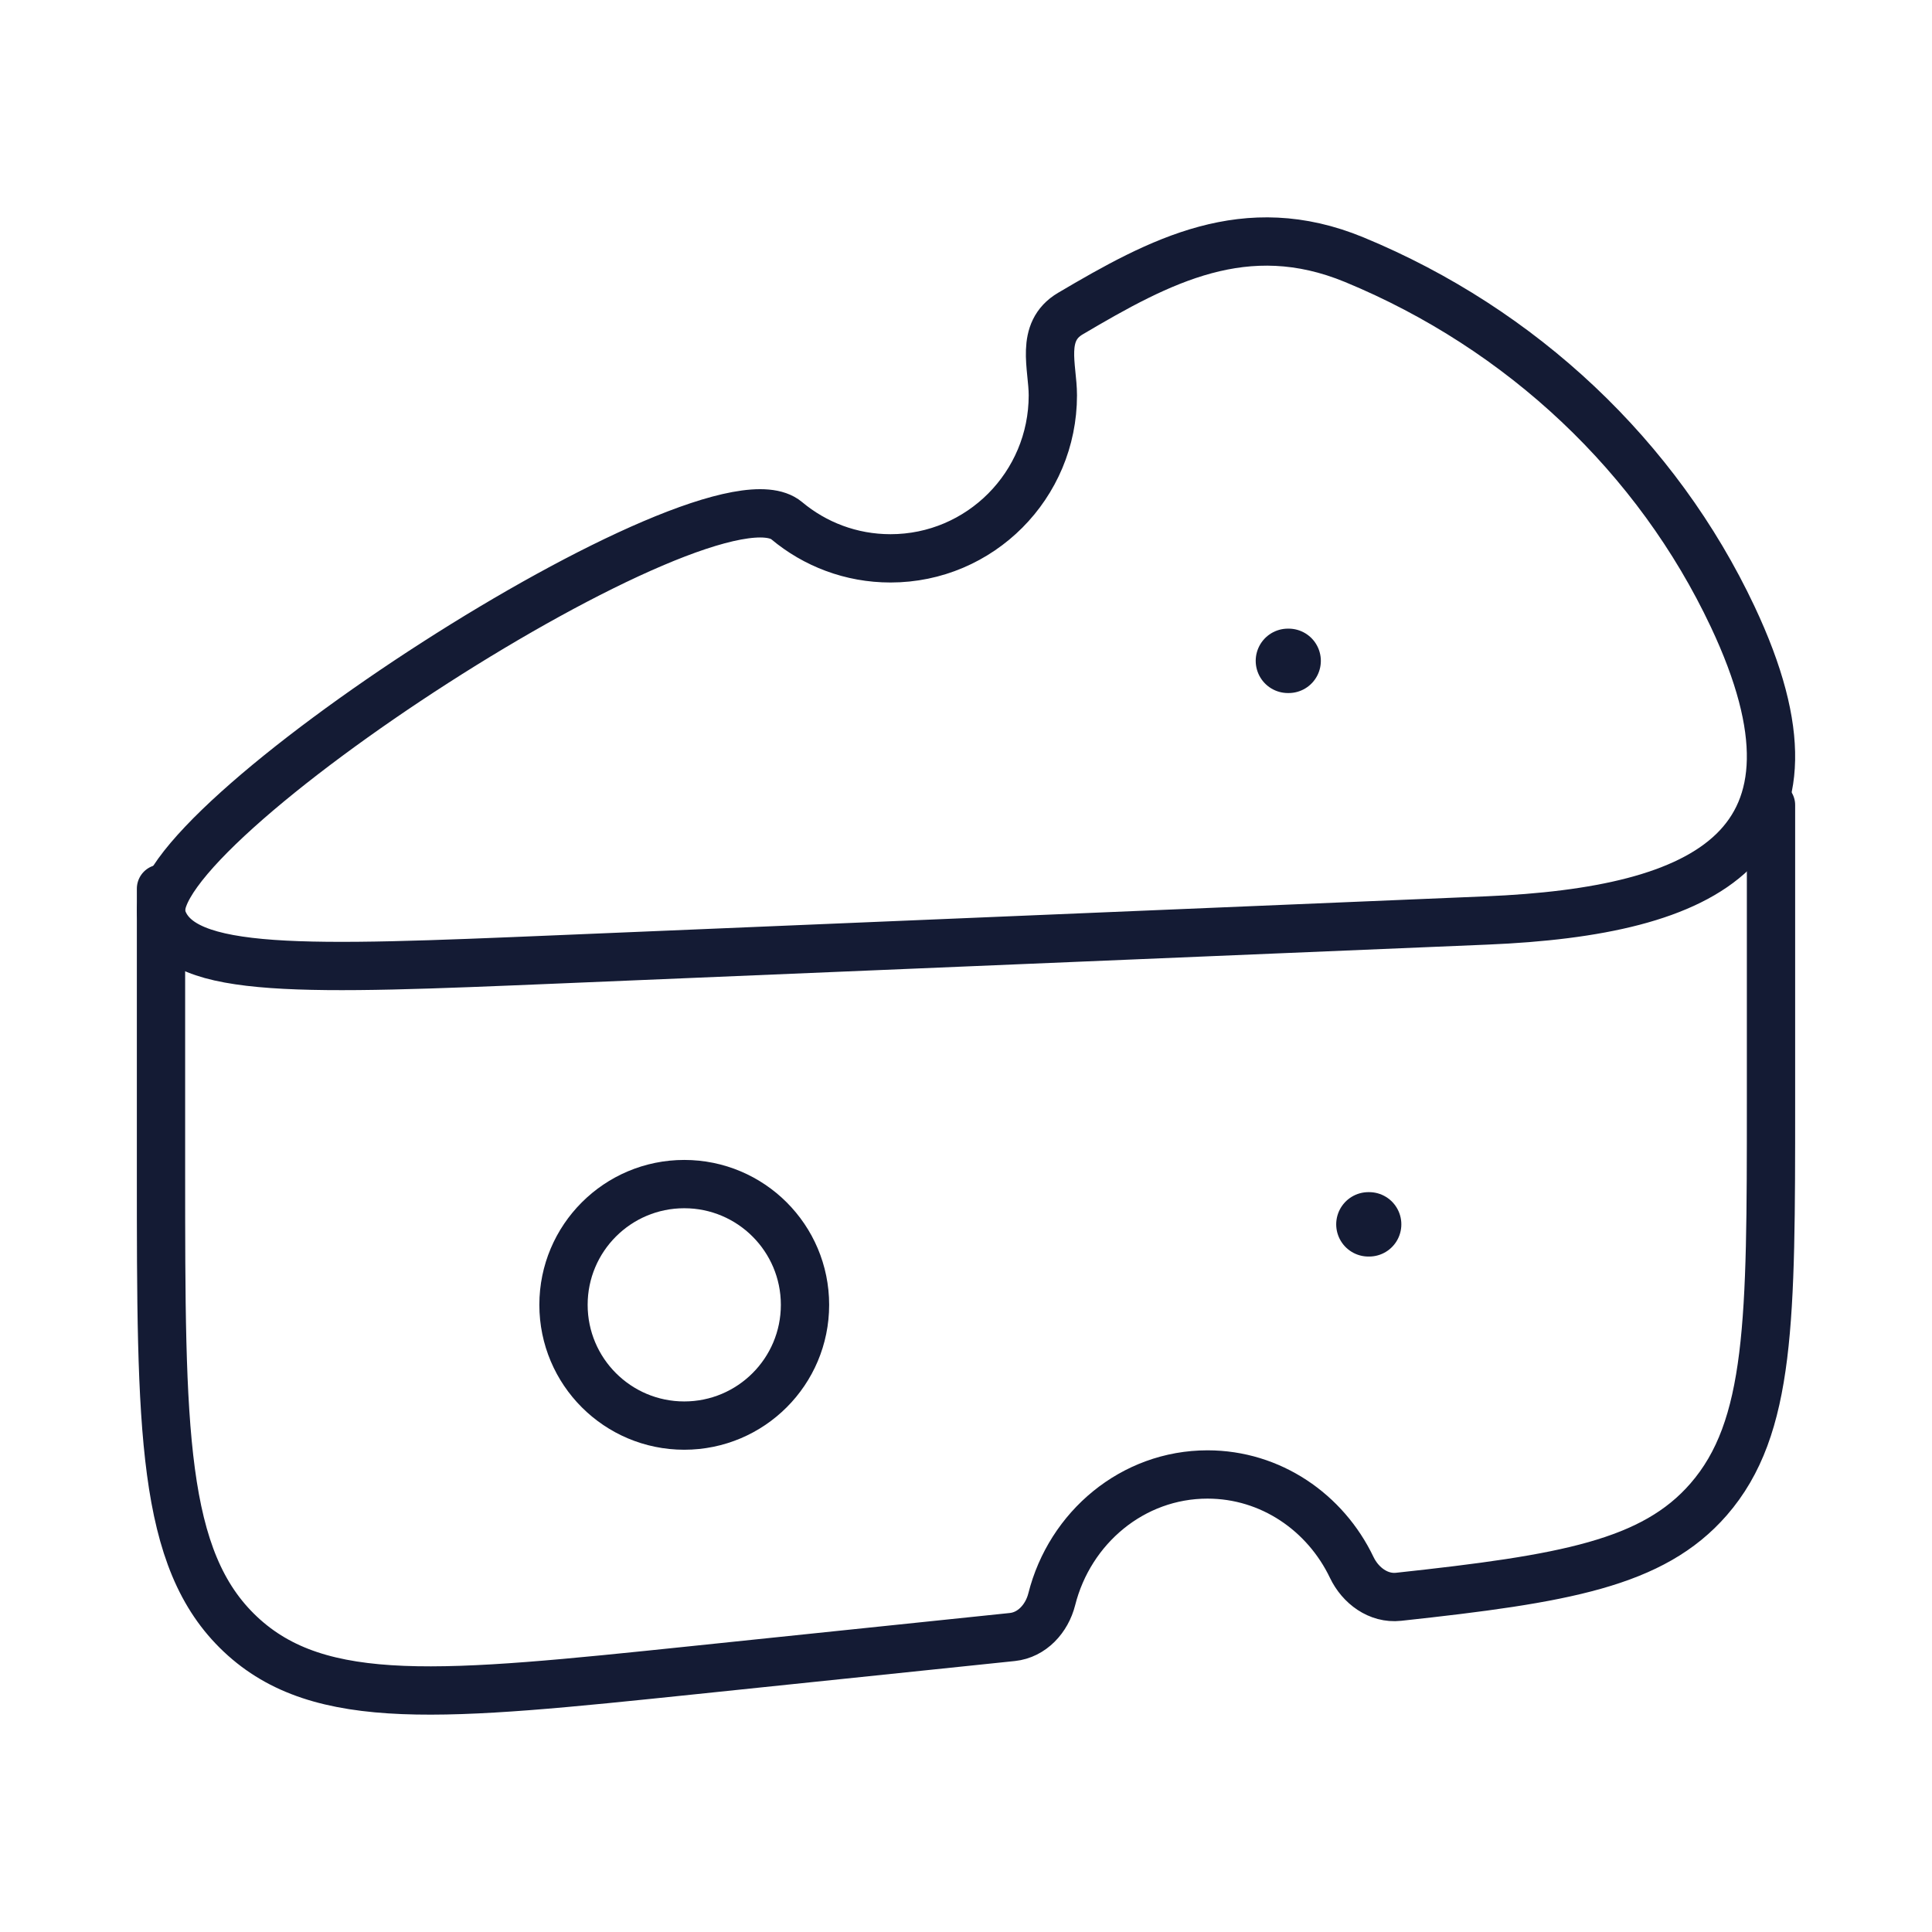
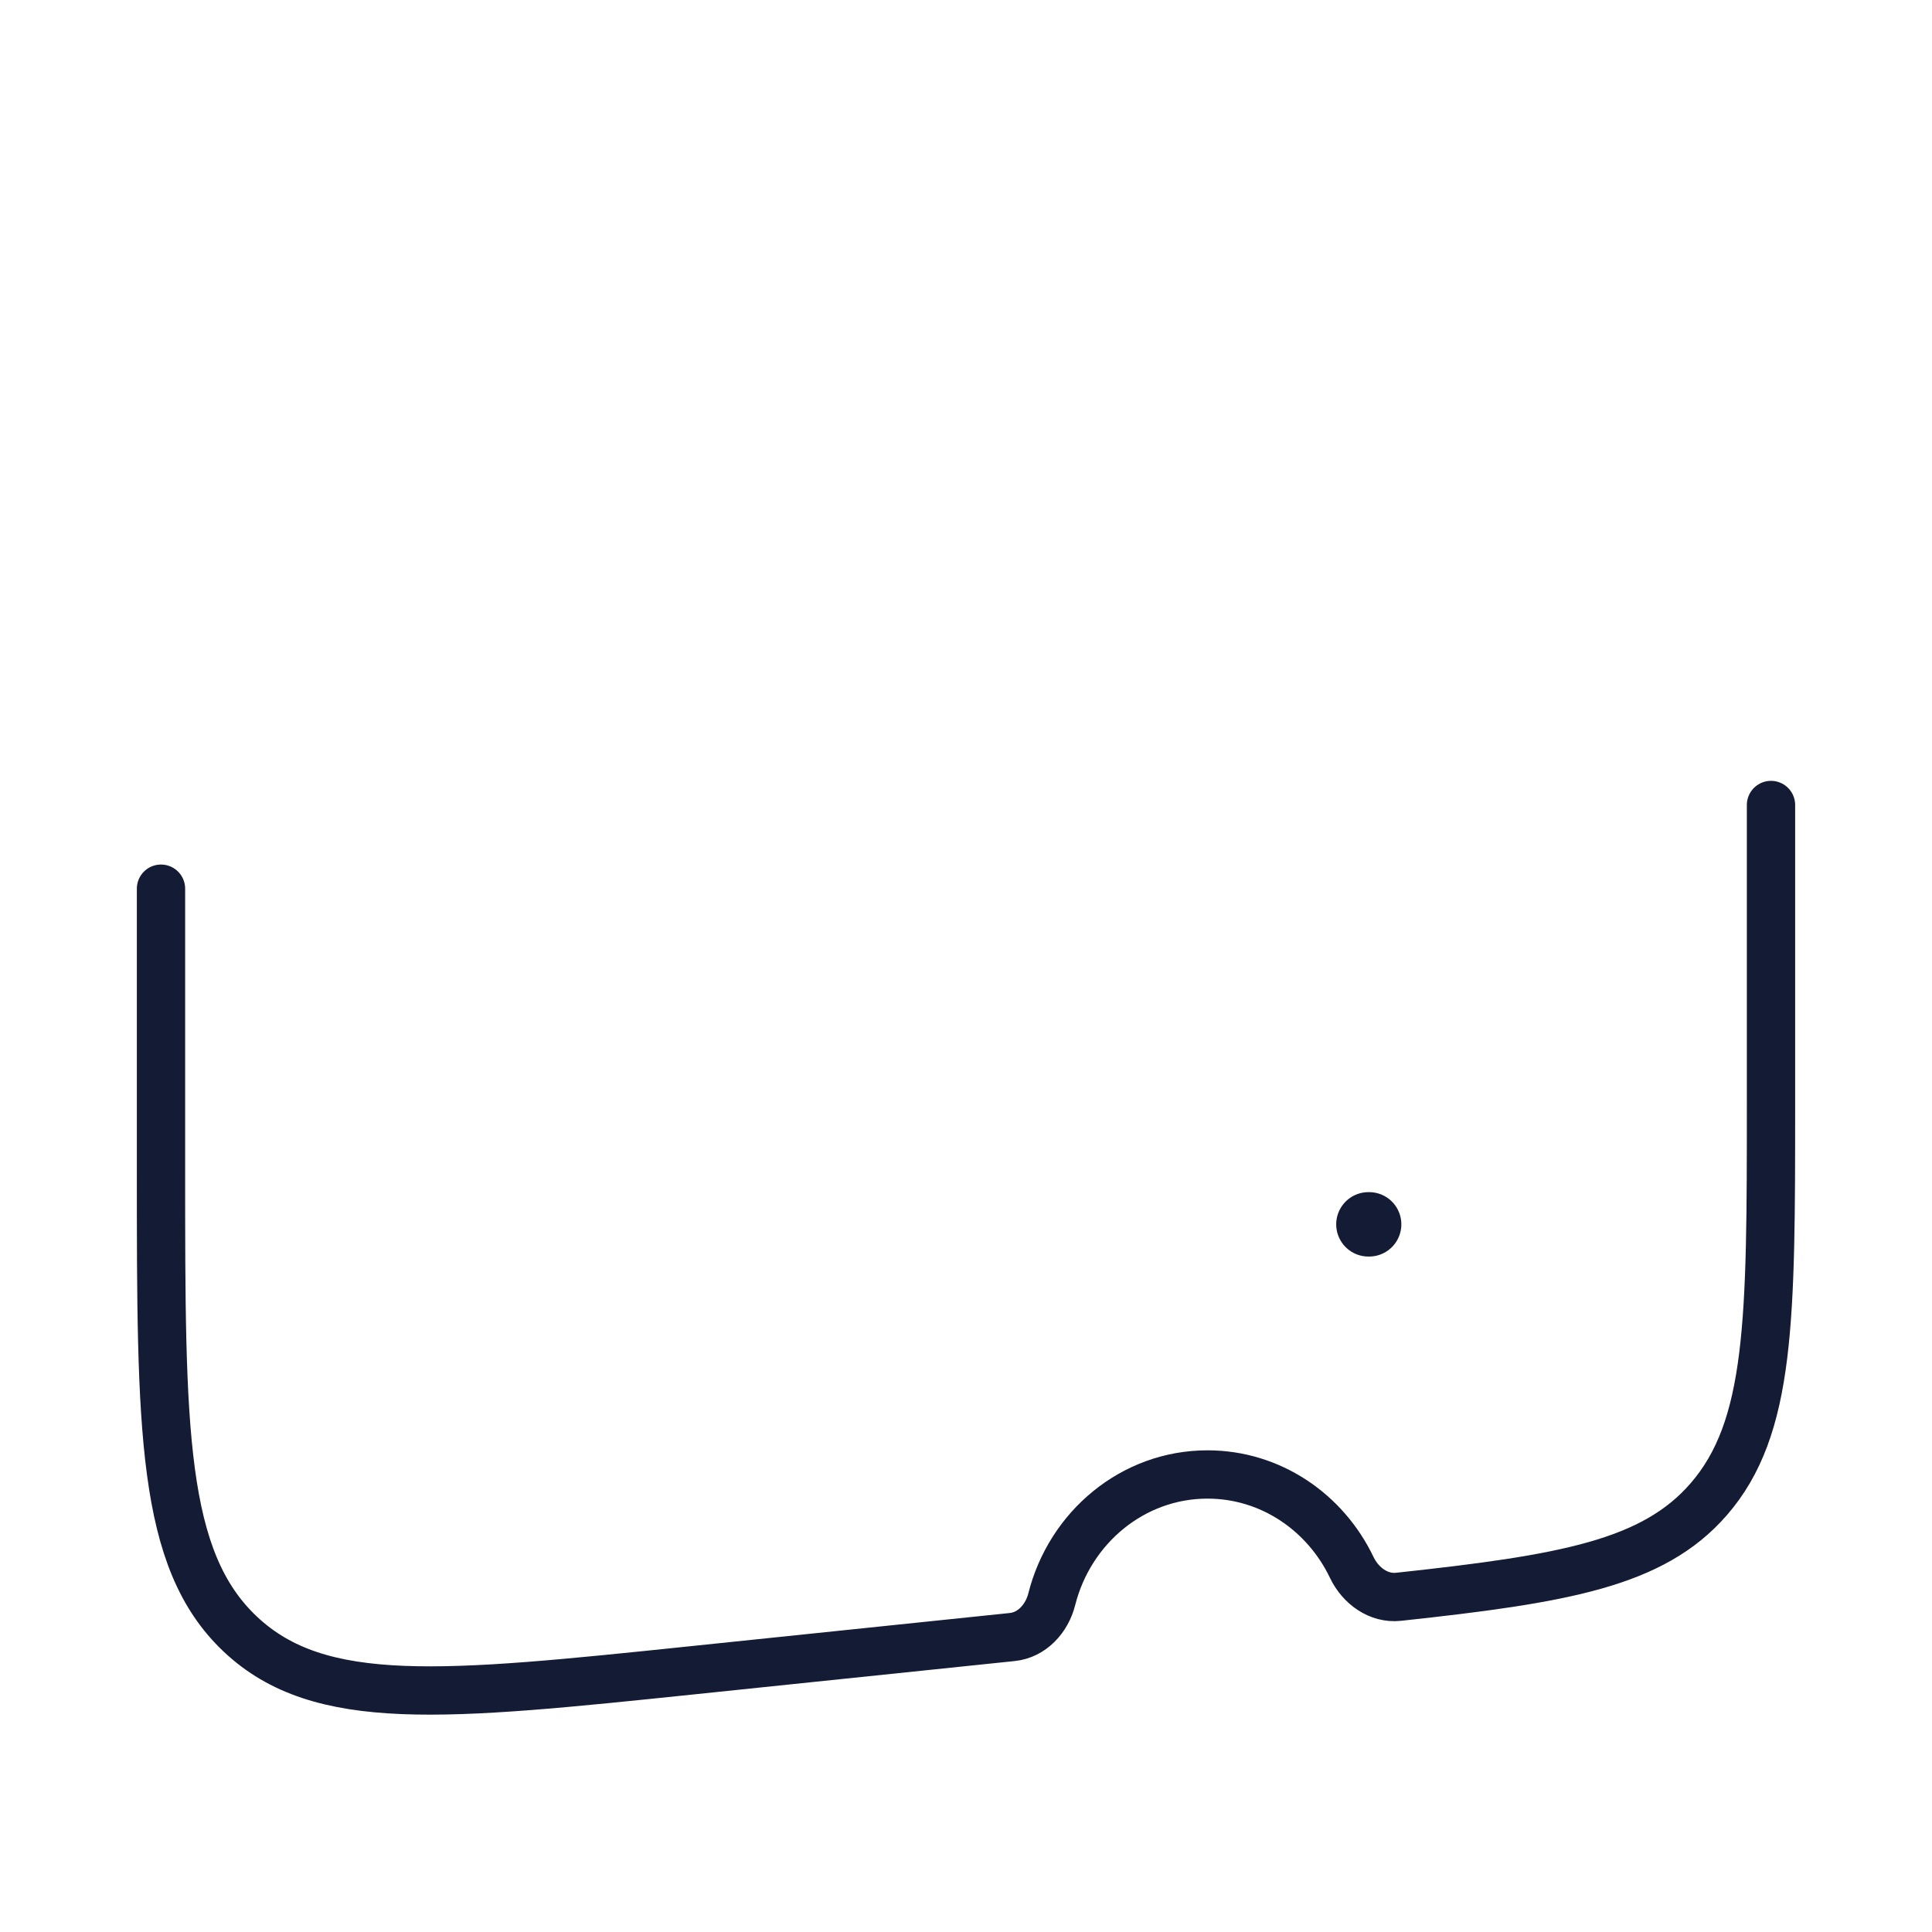
<svg xmlns="http://www.w3.org/2000/svg" width="60" height="60" viewBox="0 0 60 60" fill="none">
  <path d="M55 25V34.278C55 40.985 55 44.338 53.061 46.566C51.328 48.556 48.58 49.034 43.432 49.59C42.81 49.657 42.25 49.243 41.98 48.679C41.162 46.967 39.463 45.791 37.5 45.791C35.178 45.791 33.225 47.437 32.663 49.667C32.512 50.266 32.052 50.775 31.438 50.839L21.493 51.873C13.787 52.674 9.935 53.075 7.467 50.753C5 48.432 5 44.407 5 36.357V27.599" stroke="#141B34" stroke-width="1.5" stroke-linecap="round" stroke-linejoin="round" />
-   <path d="M17.324 29.794L46.172 28.586C53.026 28.299 57.174 26.289 53.809 19.149C51.471 14.187 47.266 10.216 42.058 8.065C38.685 6.673 36.03 8.093 33.24 9.74C32.287 10.303 32.697 11.395 32.697 12.276C32.697 15.073 30.44 17.34 27.655 17.34C26.429 17.34 25.306 16.901 24.432 16.17C22.051 14.18 4.181 25.805 5.029 28.483C5.6 30.285 9.508 30.121 17.324 29.794Z" stroke="#141B34" stroke-width="1.5" stroke-linejoin="round" />
-   <path d="M40.02 20.523L39.997 20.523" stroke="#141B34" stroke-width="2" stroke-linecap="round" stroke-linejoin="round" />
  <path d="M42.52 38.023L42.497 38.023" stroke="#141B34" stroke-width="2" stroke-linecap="round" stroke-linejoin="round" />
-   <path d="M17.5 40.523C17.5 42.594 19.179 44.273 21.25 44.273C23.321 44.273 25 42.594 25 40.523C25 38.452 23.321 36.773 21.25 36.773C19.179 36.773 17.5 38.452 17.5 40.523Z" stroke="#141B34" stroke-width="1.5" />
</svg>